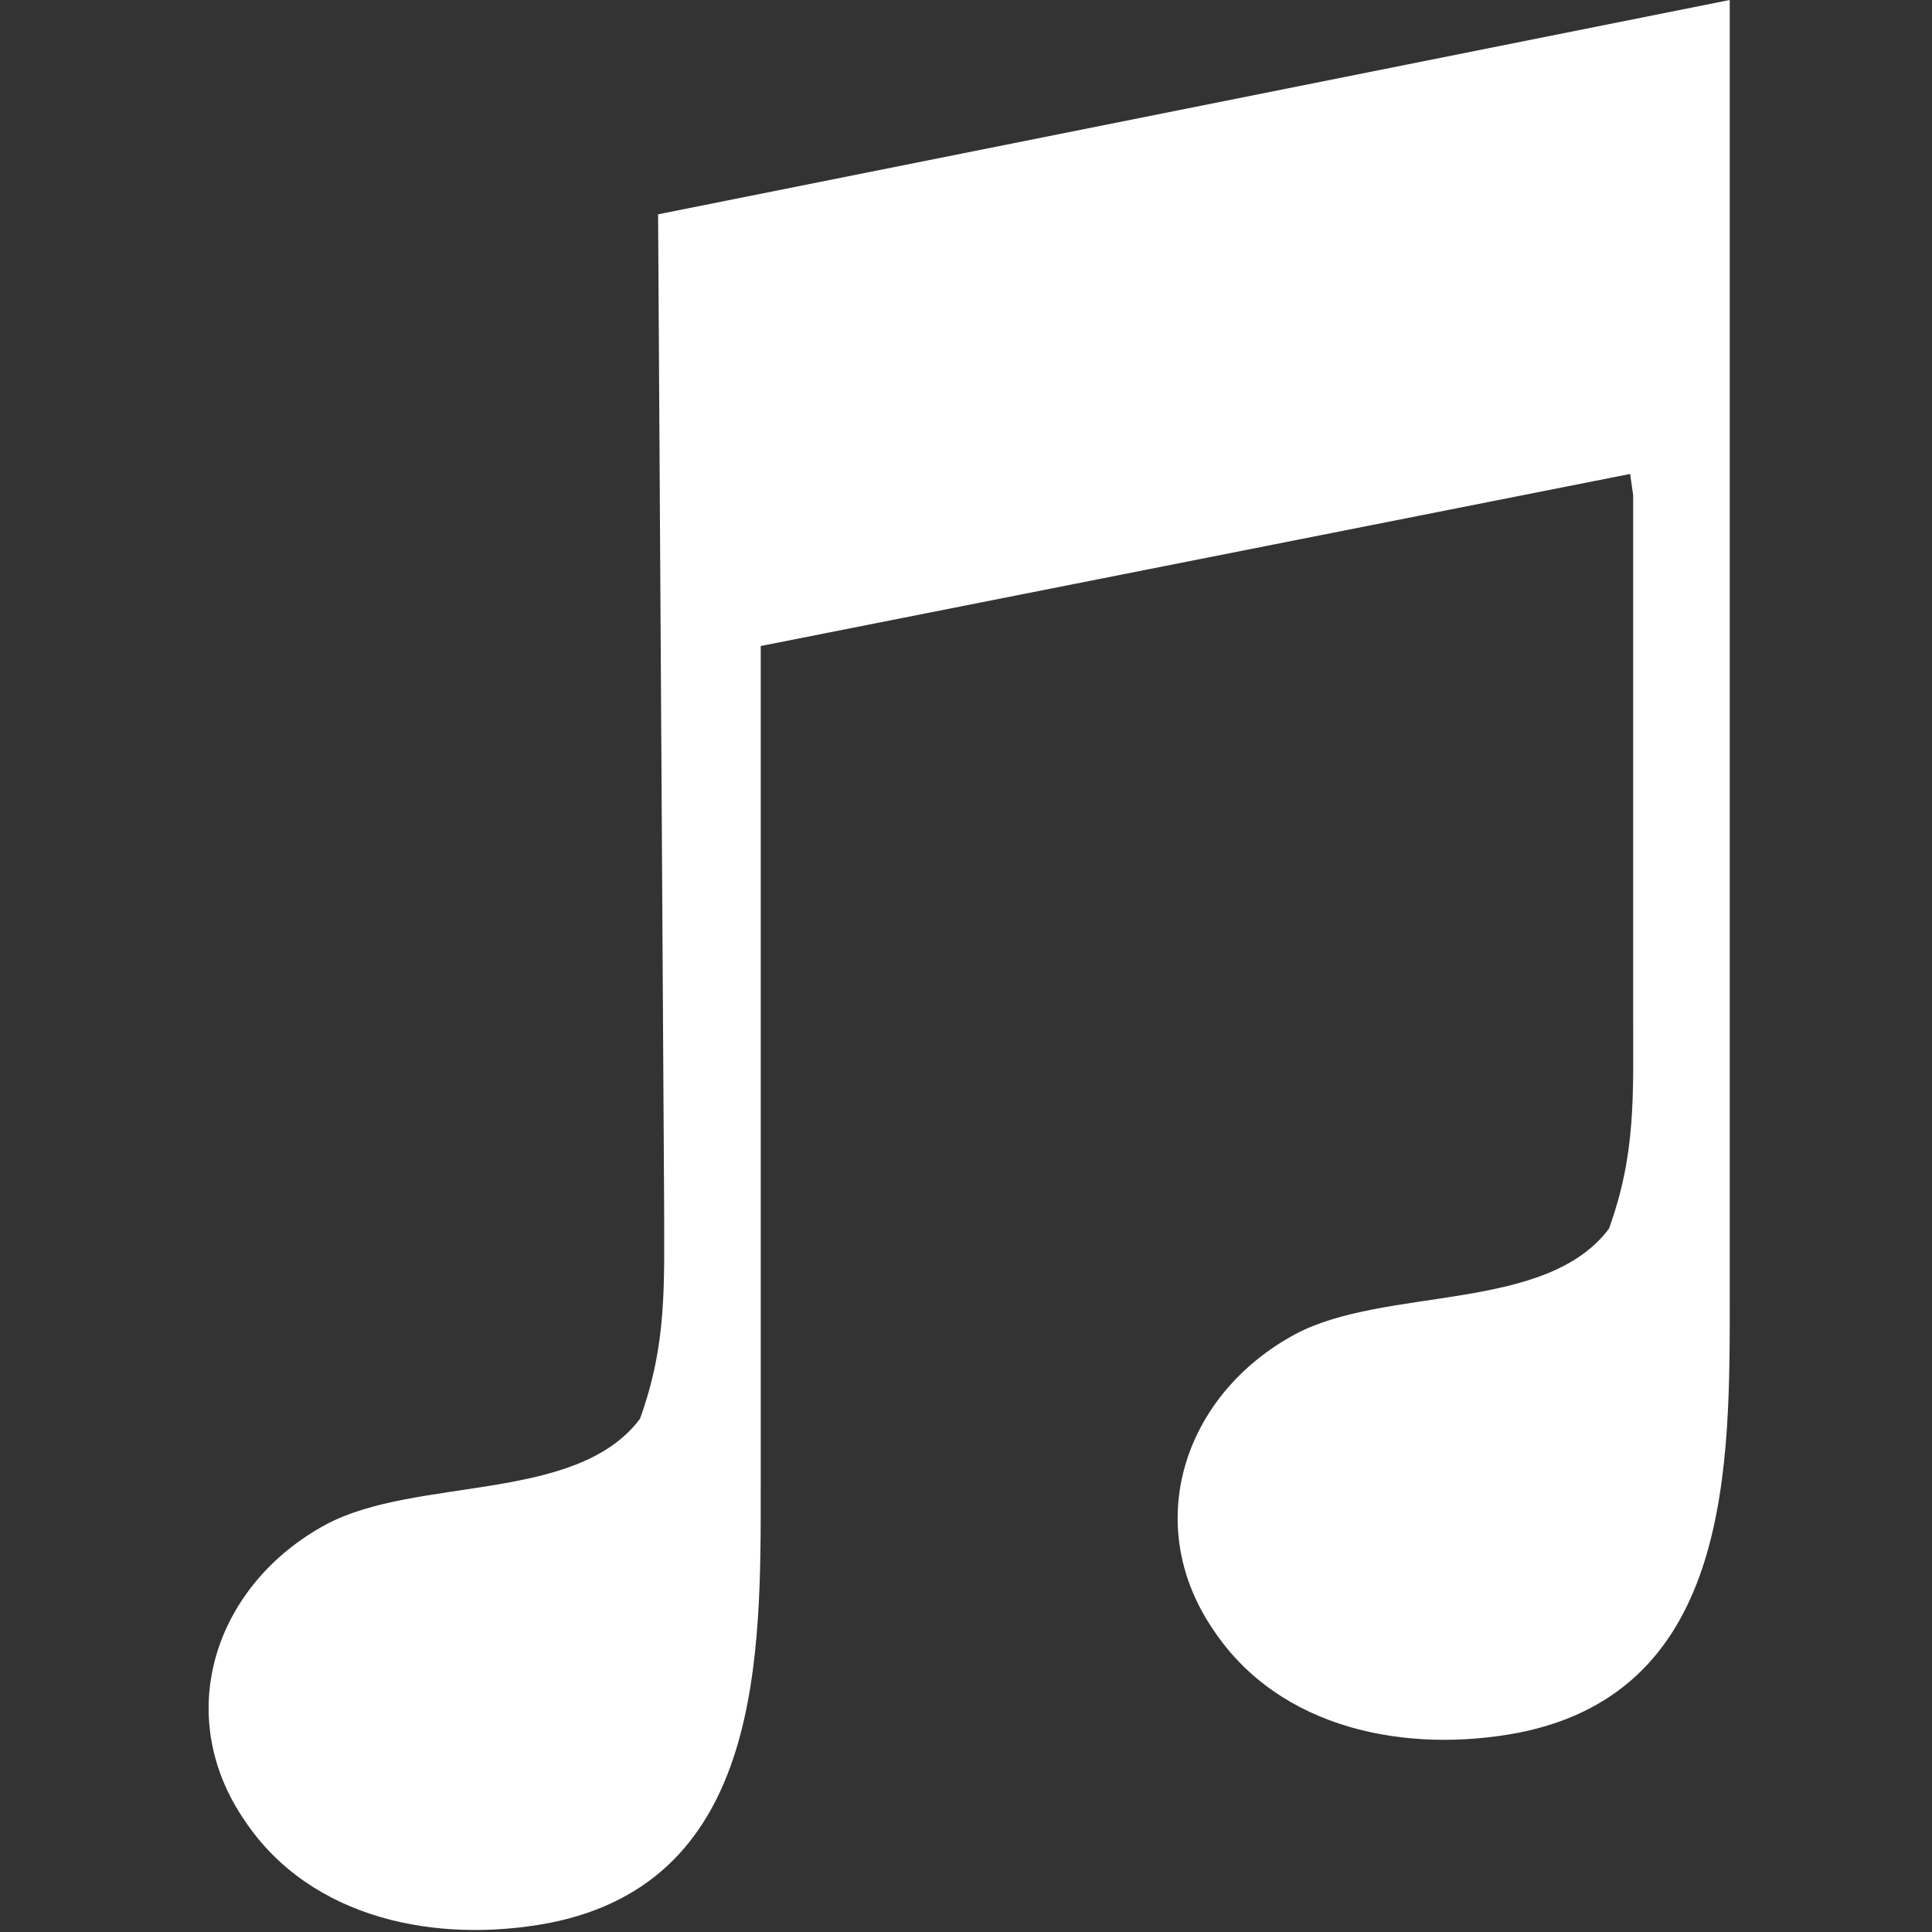
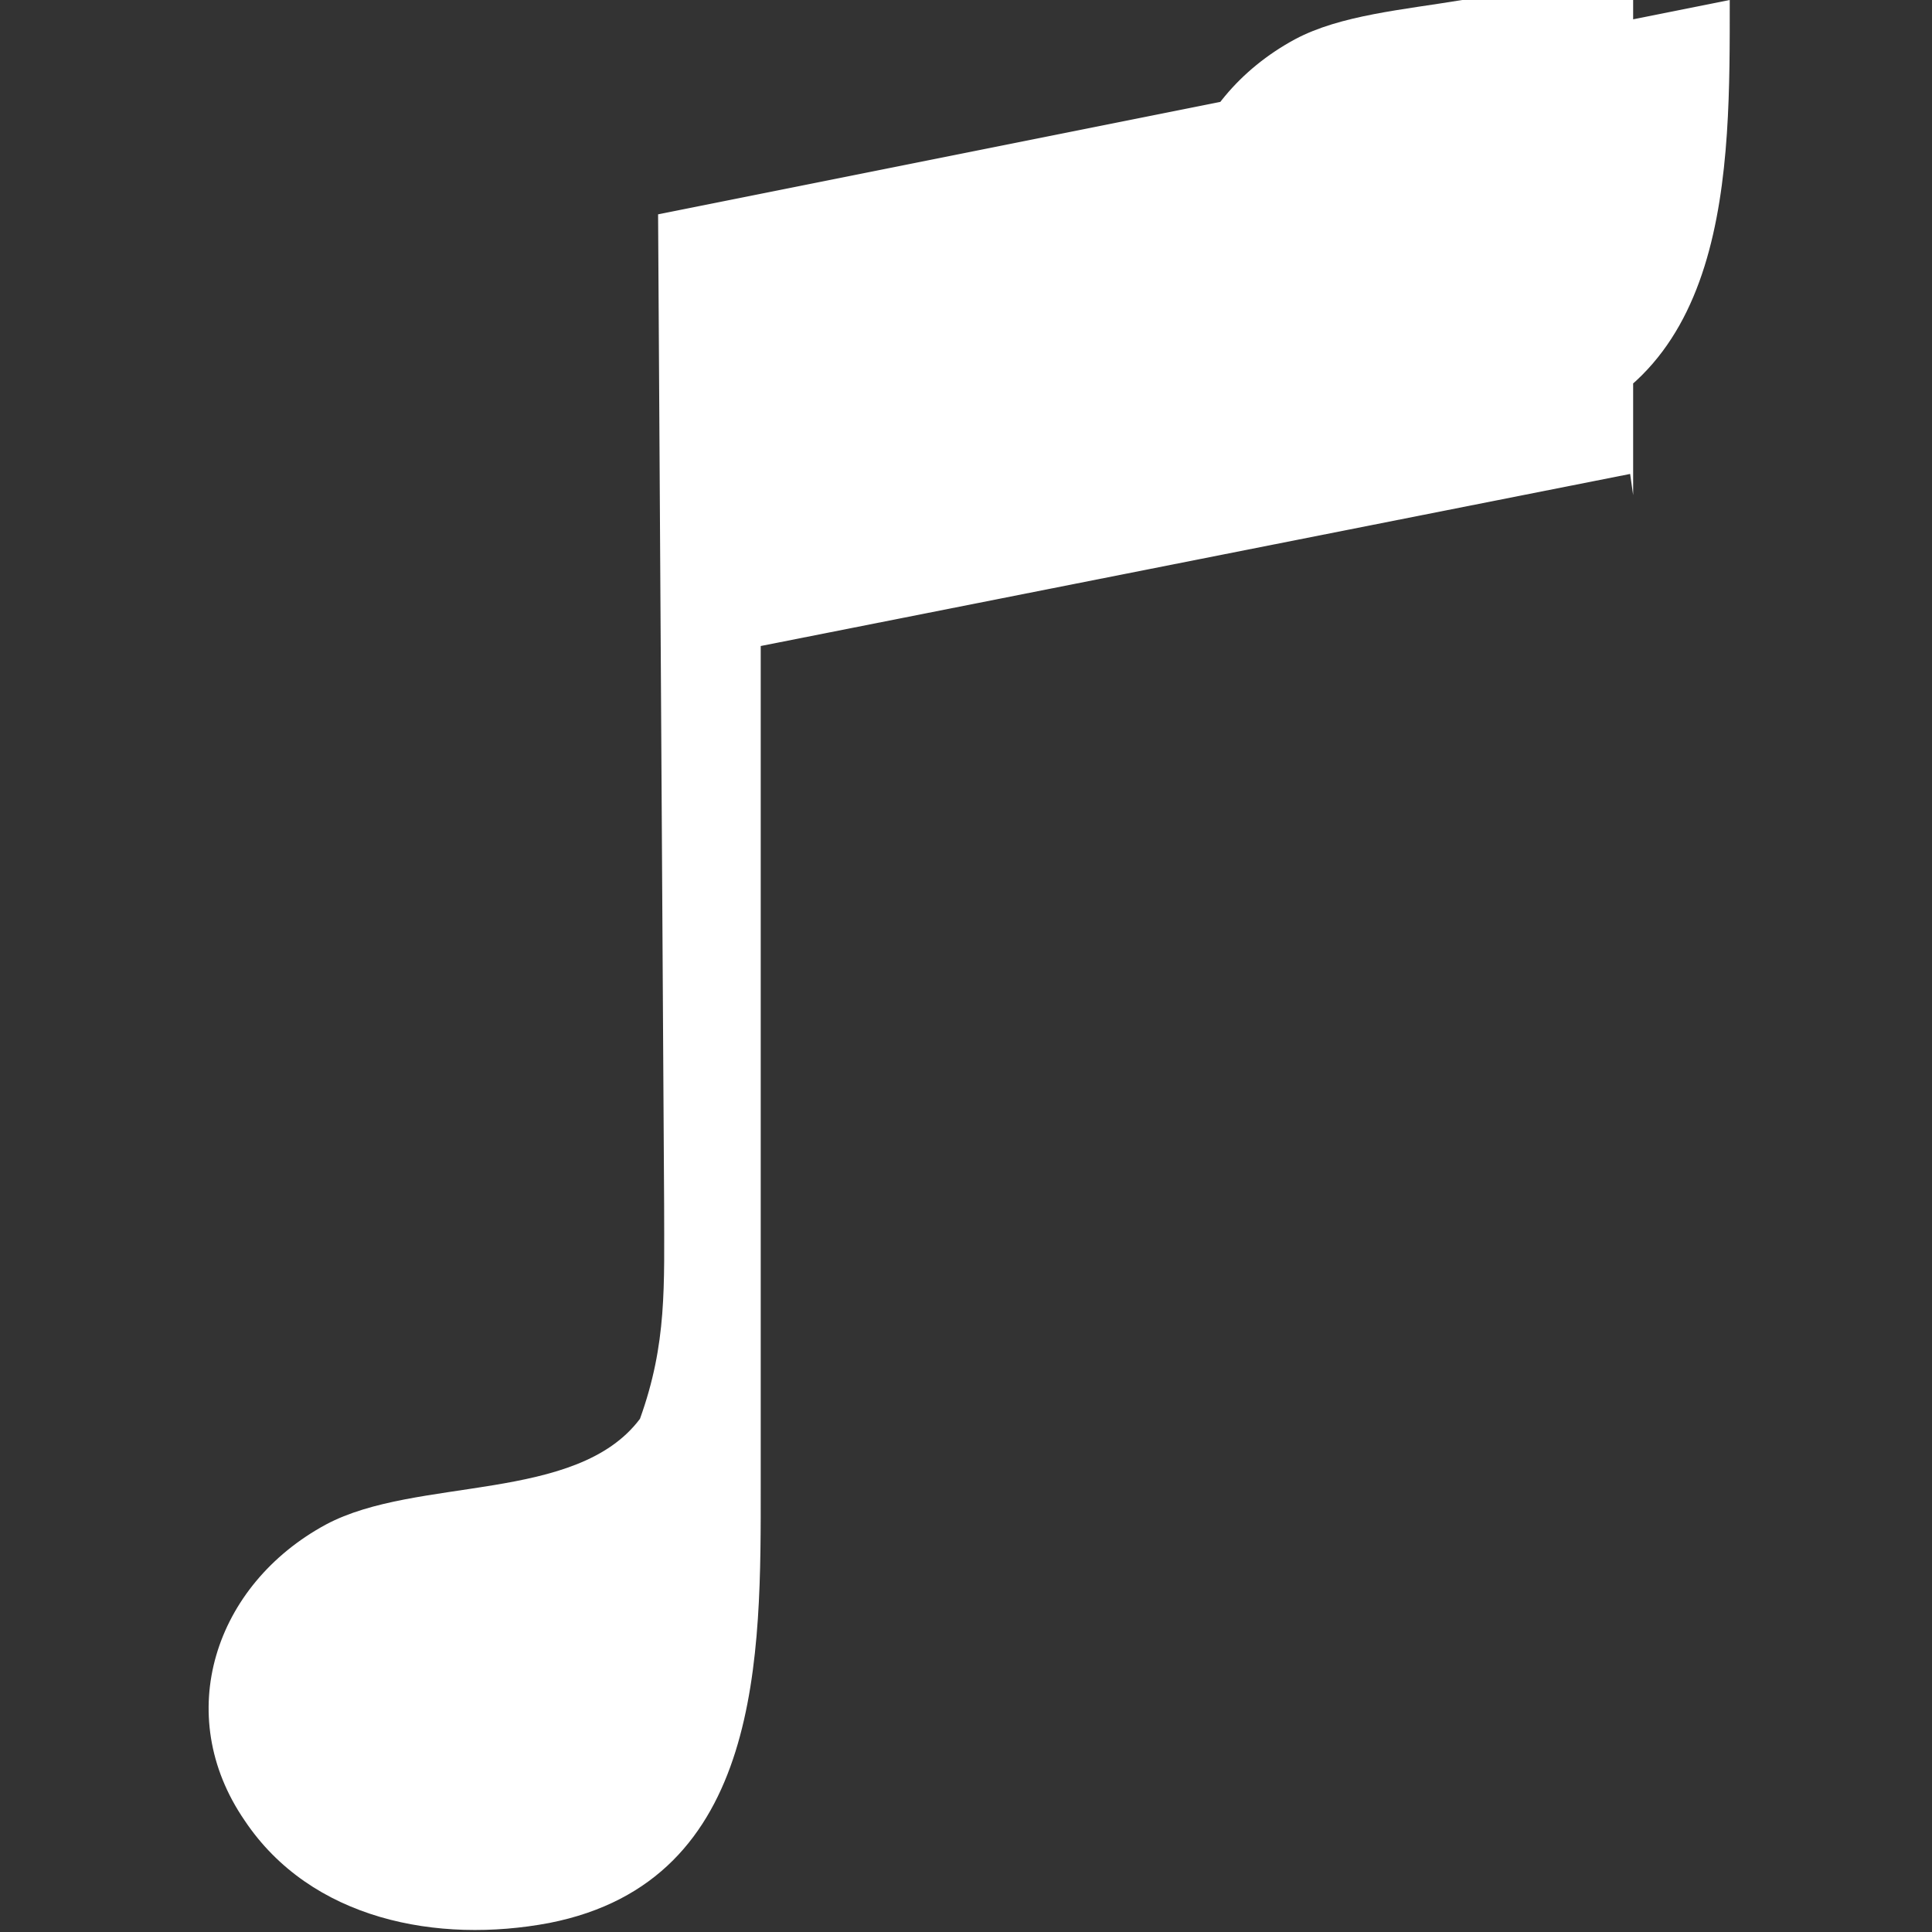
<svg xmlns="http://www.w3.org/2000/svg" version="1.1" id="Layer_1" x="0px" y="0px" viewBox="0 0 64 64" style="enable-background:new 0 0 64 64;" xml:space="preserve">
  <rect x="0" y="0" width="64" height="64" fill="#333333" stroke="none" />
  <style type="text/css">
	.st0{fill:#FFFFFF;}
</style>
-   <path class="st0" d="M21.8,7.1c0,0,35.5-7.1,35.5-7.1v42.9c0,5.6,0.1,13.1-7,14.5c-3.7,0.7-7.9-0.1-10.1-3.4c-2.4-3.5-1-7.8,2.7-9.8  c3-1.6,8.3-0.7,10.4-3.5c0.9-2.5,0.8-4.4,0.8-7.1V16.4l-0.1-0.7l-28.8,5.7v0.7v27.1c0,5.6,0.1,13.1-7,14.5  c-3.7,0.7-7.9-0.1-10.1-3.4c-2.4-3.5-1-7.8,2.7-9.8c3-1.6,8.3-0.7,10.4-3.5c0.9-2.5,0.8-4.4,0.8-7.1L21.8,7.1" />
+   <path class="st0" d="M21.8,7.1c0,0,35.5-7.1,35.5-7.1c0,5.6,0.1,13.1-7,14.5c-3.7,0.7-7.9-0.1-10.1-3.4c-2.4-3.5-1-7.8,2.7-9.8  c3-1.6,8.3-0.7,10.4-3.5c0.9-2.5,0.8-4.4,0.8-7.1V16.4l-0.1-0.7l-28.8,5.7v0.7v27.1c0,5.6,0.1,13.1-7,14.5  c-3.7,0.7-7.9-0.1-10.1-3.4c-2.4-3.5-1-7.8,2.7-9.8c3-1.6,8.3-0.7,10.4-3.5c0.9-2.5,0.8-4.4,0.8-7.1L21.8,7.1" />
</svg>